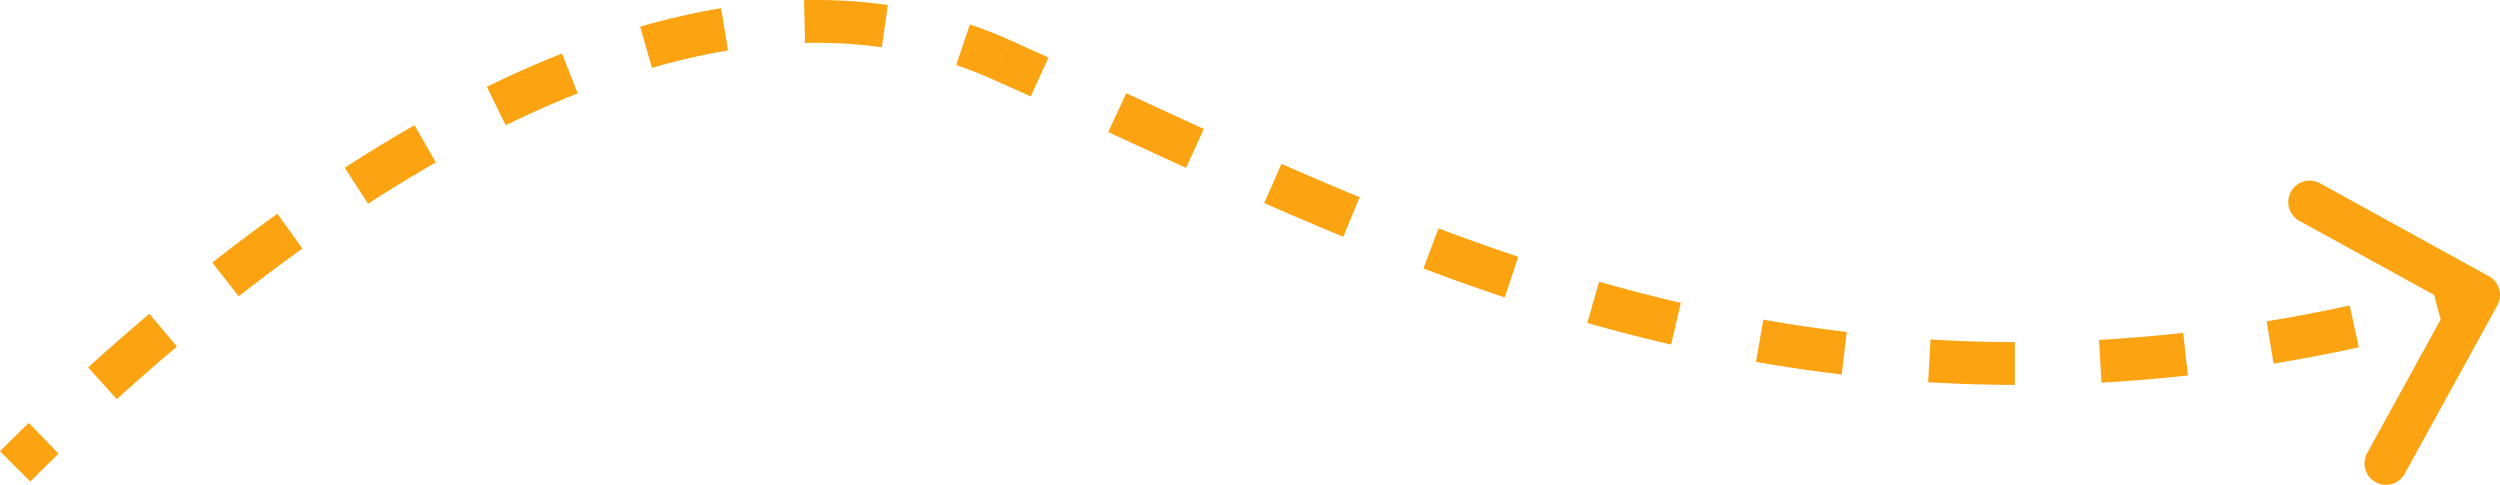
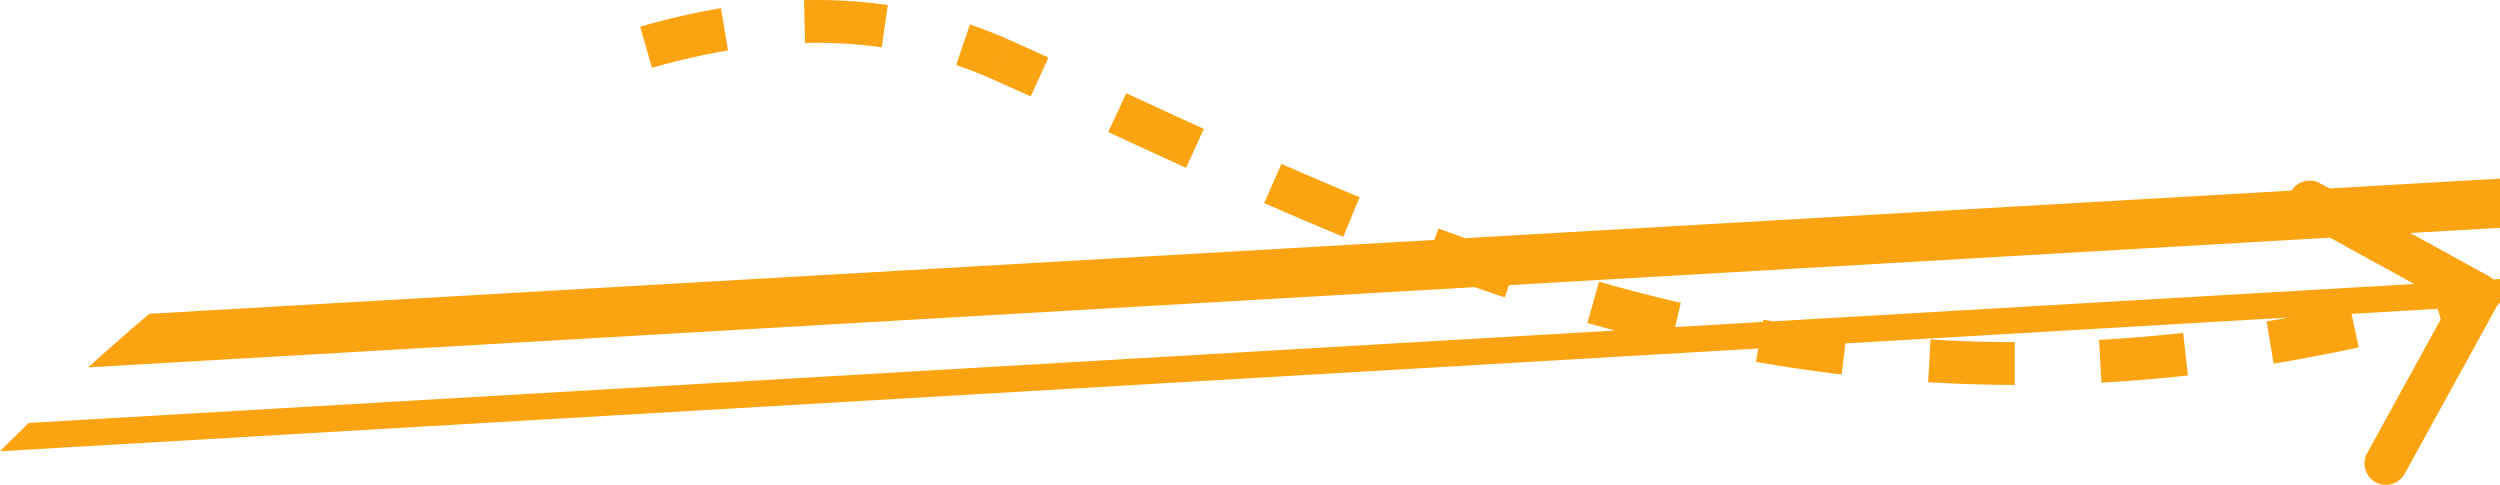
<svg xmlns="http://www.w3.org/2000/svg" width="115.646" height="22.452" viewBox="0 0 115.646 22.452">
-   <path id="pointer-1648009636-hrGLD" d="M46.929,3.247l-.4.905ZM116.17,14.624a.991.991,0,0,0-.391-1.346l-7.814-4.3a.991.991,0,1,0-.955,1.737l6.946,3.82-3.82,6.946a.991.991,0,0,0,1.736.955ZM2.048,22.775c.4-.4.84-.834,1.309-1.287L1.978,20.064c-.477.461-.921.9-1.332,1.31Zm4-3.81c.867-.785,1.8-1.6,2.783-2.434L7.556,15.016c-1,.848-1.952,1.68-2.834,2.479Zm5.64-4.758c.947-.741,1.931-1.482,2.946-2.21l-1.155-1.61c-1.039.745-2.045,1.5-3.012,2.259Zm5.984-4.283c1.023-.663,2.069-1.3,3.133-1.912l-.984-1.72c-1.1.628-2.175,1.288-3.226,1.969Zm6.365-3.629c1.1-.538,2.213-1.033,3.333-1.476l-.729-1.843c-1.173.464-2.333.981-3.475,1.539ZM30.805,3.64a31.008,31.008,0,0,1,3.517-.806L34,.879a32.977,32.977,0,0,0-3.741.857Zm7.081-1.151a21.4,21.4,0,0,1,3.548.2L41.716.731A23.388,23.388,0,0,0,37.839.507Zm6.991,1.021q.831.28,1.65.643l.805-1.811q-.9-.4-1.821-.71Zm1.65.643q.894.4,1.8.807l.819-1.8q-.908-.412-1.81-.814ZM51.91,6.608q1.775.821,3.6,1.657l.824-1.8q-1.813-.829-3.588-1.653Zm7.216,3.284q1.8.793,3.658,1.562l.756-1.832q-1.832-.756-3.616-1.544Zm7.365,3.027q1.851.7,3.762,1.338l.627-1.88q-1.873-.625-3.691-1.312Zm7.583,2.52q1.9.542,3.876,1l.448-1.931q-1.922-.446-3.781-.978Zm7.8,1.8q1.949.343,3.966.585l.233-1.968q-1.961-.233-3.856-.569Zm7.964.942q1.971.119,4.011.125l0-1.982q-1.982,0-3.9-.122Zm8.017.019q1.969-.108,4-.332l-.218-1.97q-1.98.219-3.893.323Zm7.964-.879q1.94-.32,3.941-.752l-.42-1.937q-1.953.423-3.844.734Zm7.822-1.69q.961-.256,1.936-.539l-.553-1.9q-.954.277-1.894.527Z" transform="translate(-0.646 -0.5)" fill="#fca311" />
+   <path id="pointer-1648009636-hrGLD" d="M46.929,3.247l-.4.905ZM116.17,14.624a.991.991,0,0,0-.391-1.346l-7.814-4.3a.991.991,0,1,0-.955,1.737l6.946,3.82-3.82,6.946a.991.991,0,0,0,1.736.955Zc.4-.4.84-.834,1.309-1.287L1.978,20.064c-.477.461-.921.9-1.332,1.31Zm4-3.81c.867-.785,1.8-1.6,2.783-2.434L7.556,15.016c-1,.848-1.952,1.68-2.834,2.479Zm5.64-4.758c.947-.741,1.931-1.482,2.946-2.21l-1.155-1.61c-1.039.745-2.045,1.5-3.012,2.259Zm5.984-4.283c1.023-.663,2.069-1.3,3.133-1.912l-.984-1.72c-1.1.628-2.175,1.288-3.226,1.969Zm6.365-3.629c1.1-.538,2.213-1.033,3.333-1.476l-.729-1.843c-1.173.464-2.333.981-3.475,1.539ZM30.805,3.64a31.008,31.008,0,0,1,3.517-.806L34,.879a32.977,32.977,0,0,0-3.741.857Zm7.081-1.151a21.4,21.4,0,0,1,3.548.2L41.716.731A23.388,23.388,0,0,0,37.839.507Zm6.991,1.021q.831.28,1.65.643l.805-1.811q-.9-.4-1.821-.71Zm1.65.643q.894.4,1.8.807l.819-1.8q-.908-.412-1.81-.814ZM51.91,6.608q1.775.821,3.6,1.657l.824-1.8q-1.813-.829-3.588-1.653Zm7.216,3.284q1.8.793,3.658,1.562l.756-1.832q-1.832-.756-3.616-1.544Zm7.365,3.027q1.851.7,3.762,1.338l.627-1.88q-1.873-.625-3.691-1.312Zm7.583,2.52q1.9.542,3.876,1l.448-1.931q-1.922-.446-3.781-.978Zm7.8,1.8q1.949.343,3.966.585l.233-1.968q-1.961-.233-3.856-.569Zm7.964.942q1.971.119,4.011.125l0-1.982q-1.982,0-3.9-.122Zm8.017.019q1.969-.108,4-.332l-.218-1.97q-1.98.219-3.893.323Zm7.964-.879q1.94-.32,3.941-.752l-.42-1.937q-1.953.423-3.844.734Zm7.822-1.69q.961-.256,1.936-.539l-.553-1.9q-.954.277-1.894.527Z" transform="translate(-0.646 -0.5)" fill="#fca311" />
</svg>